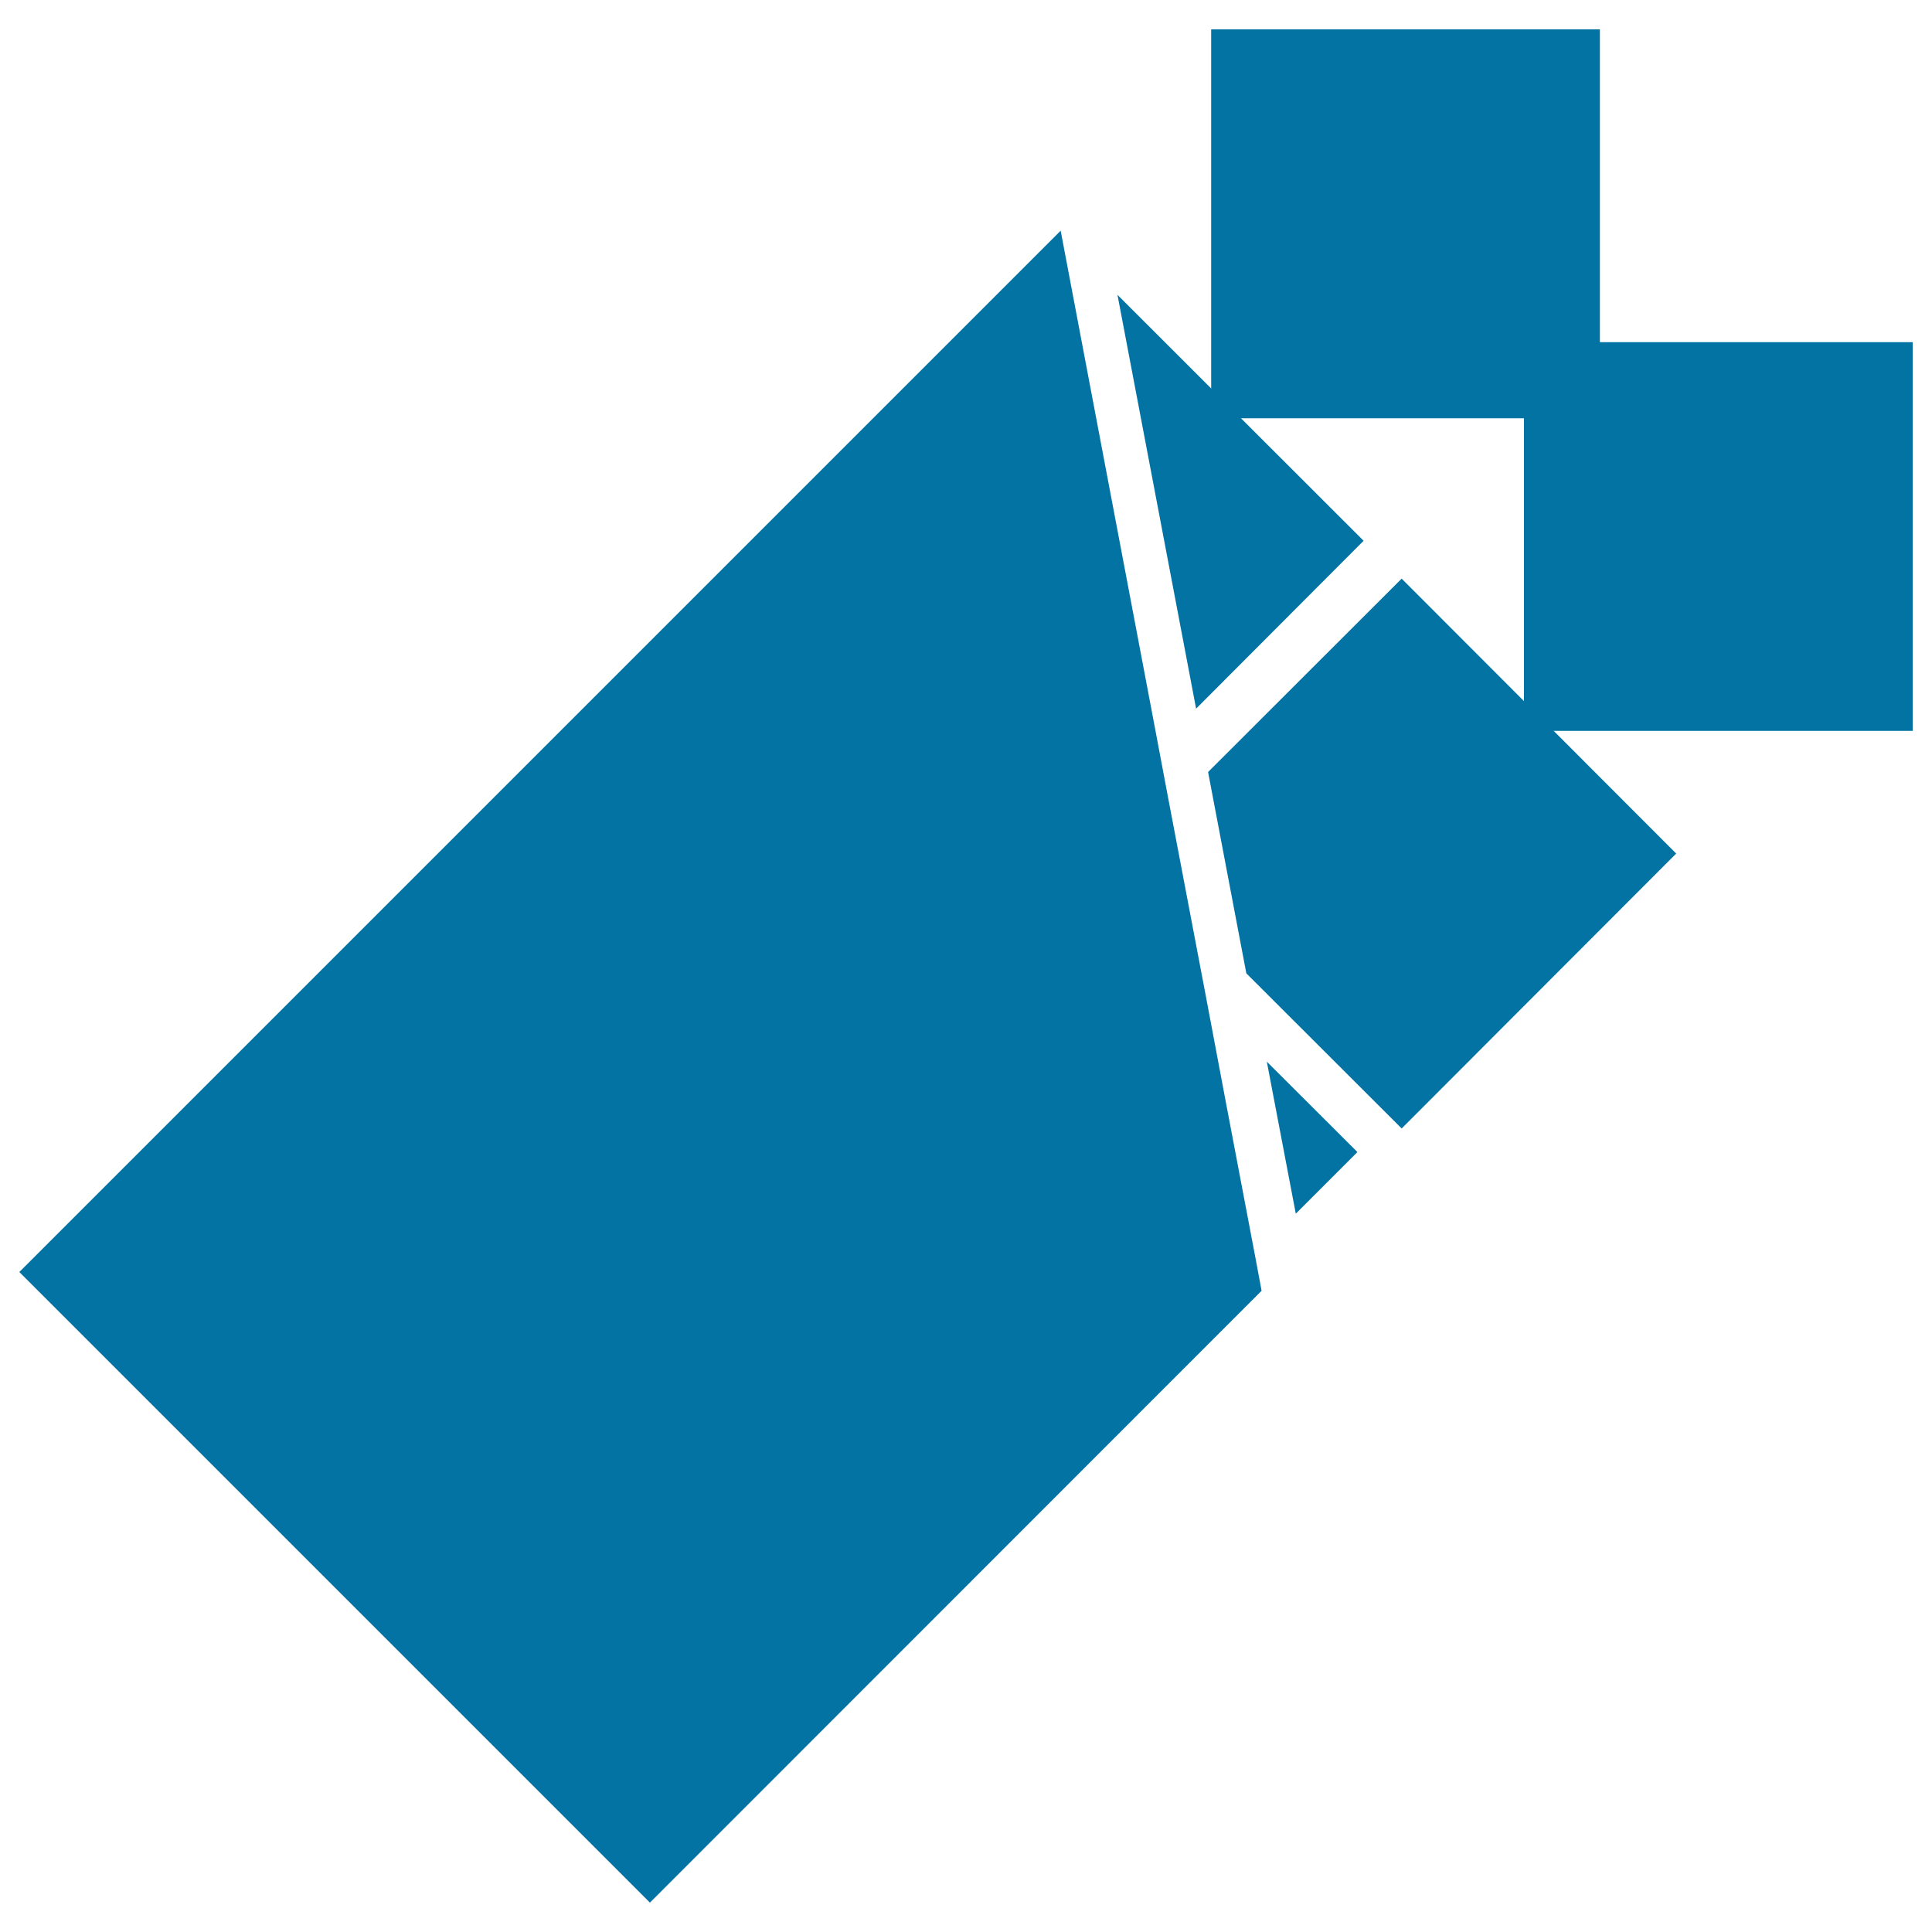
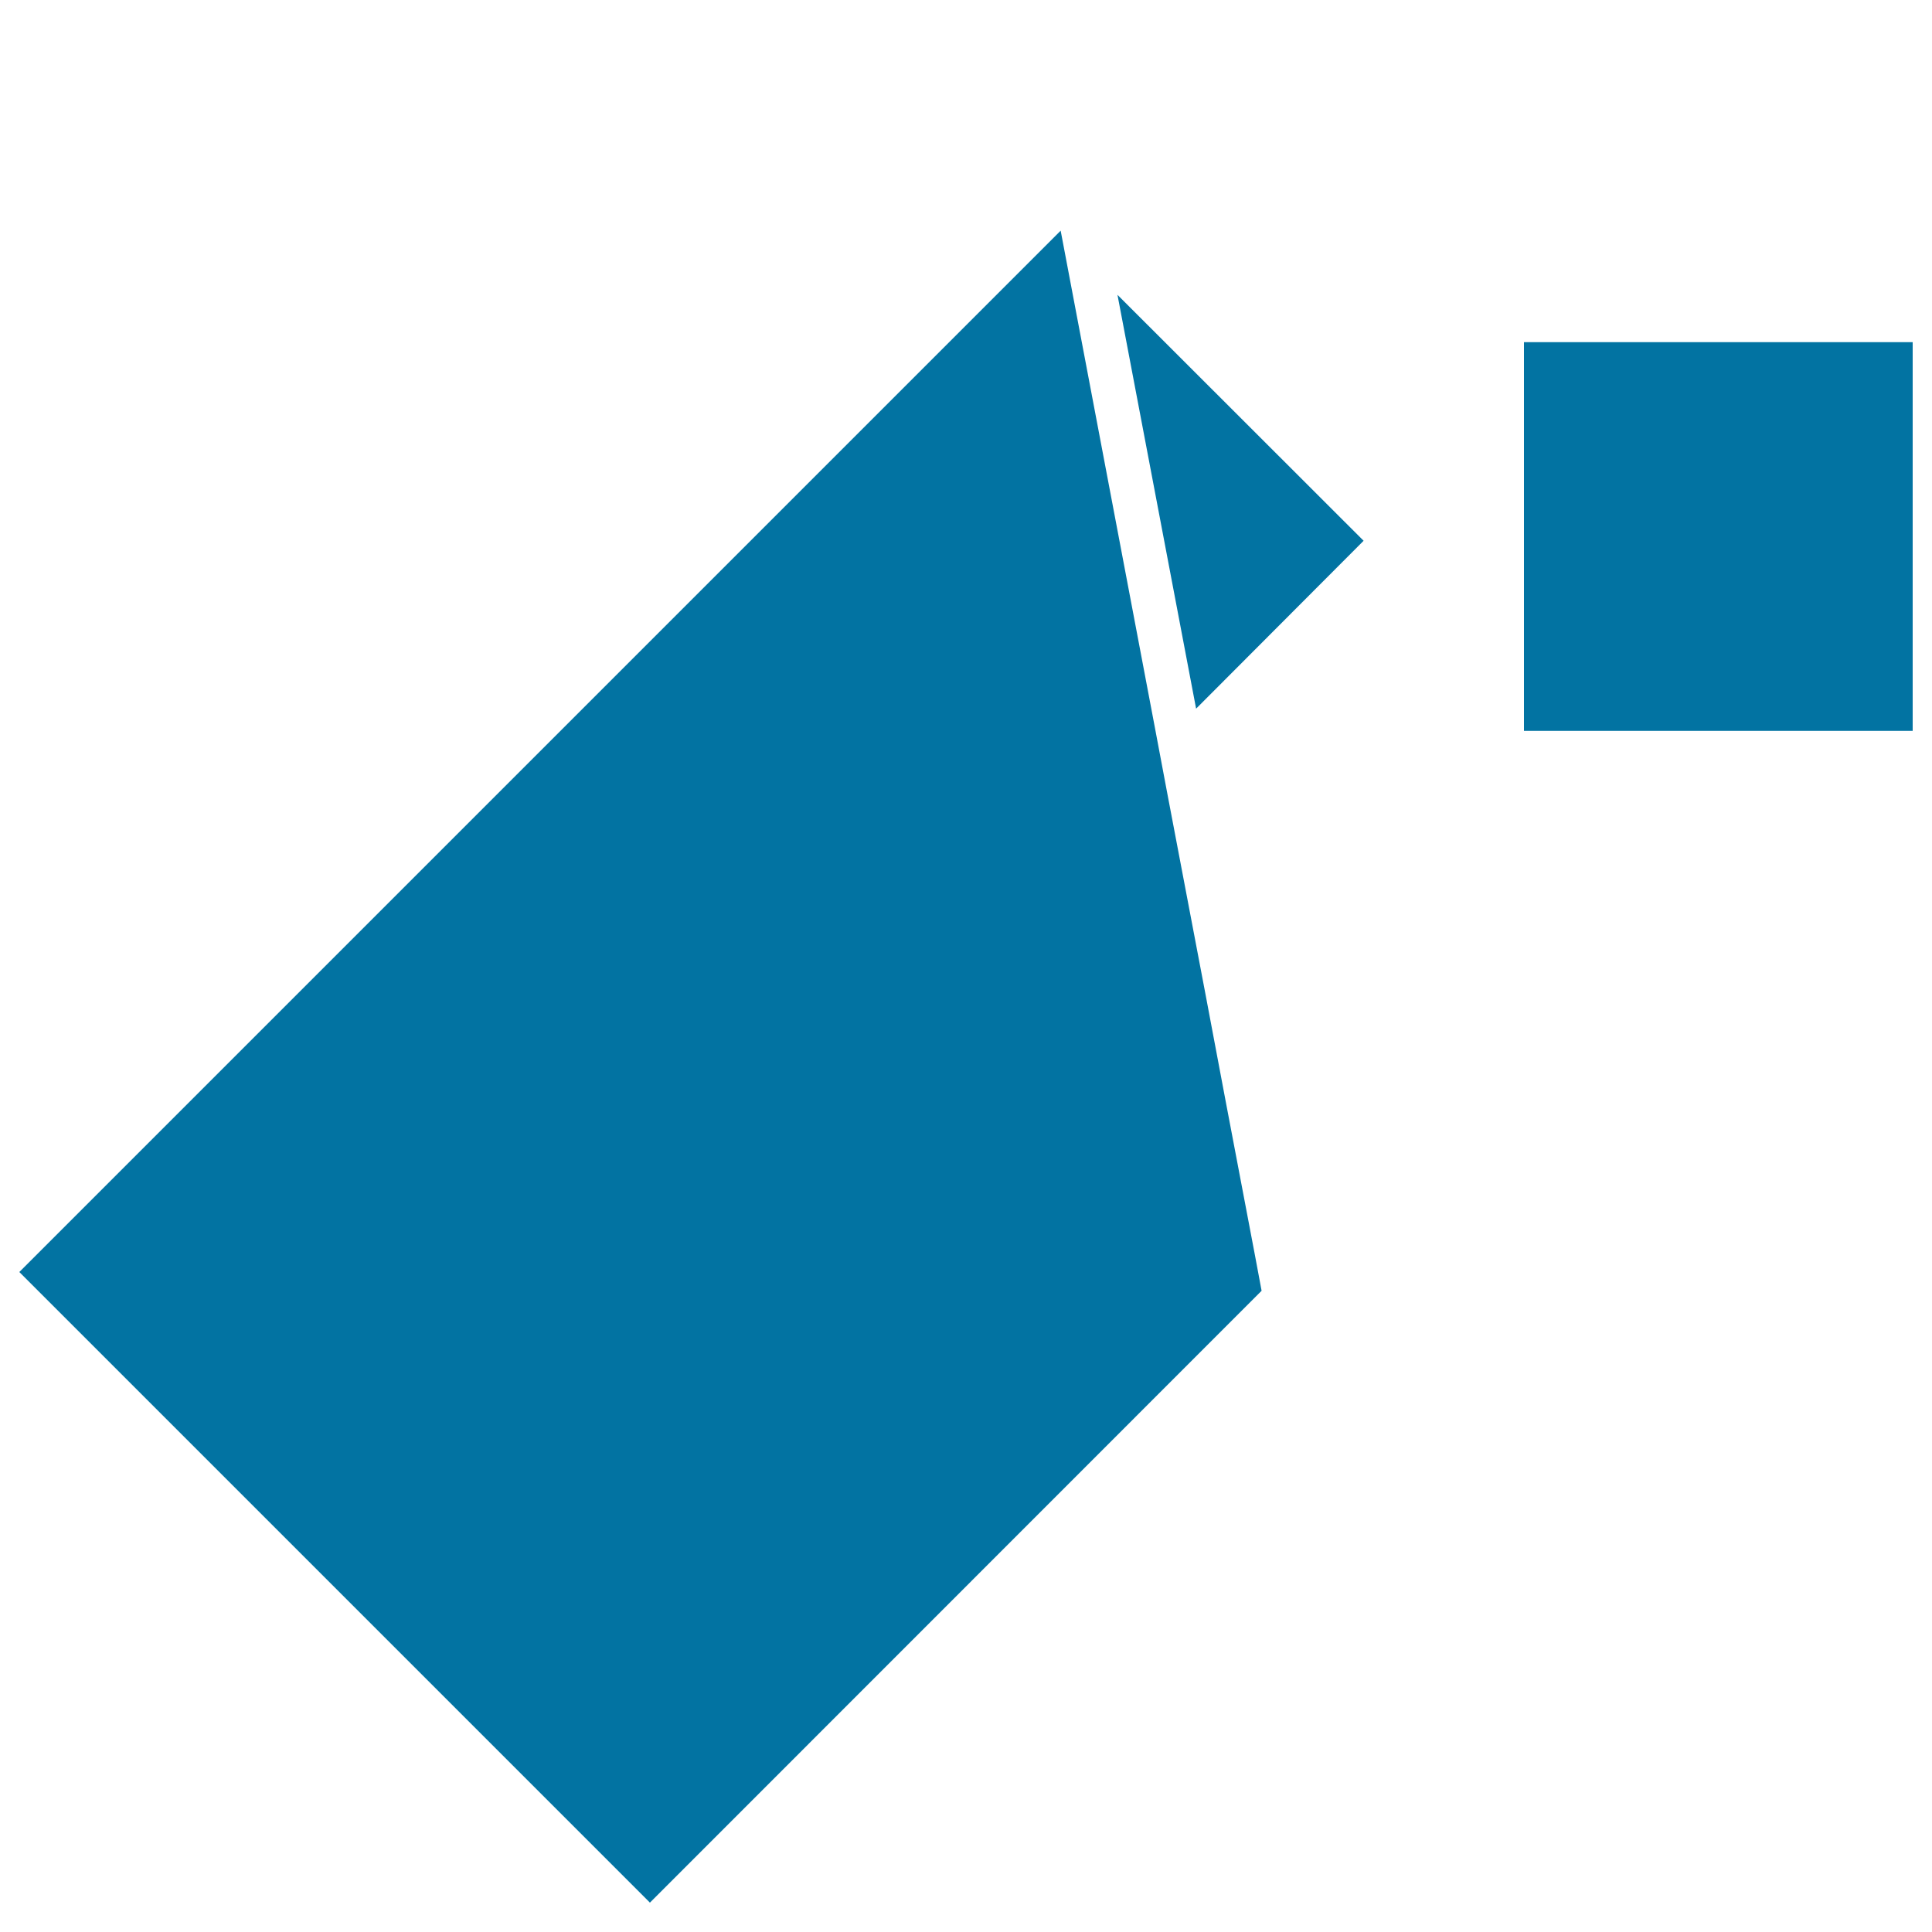
<svg xmlns="http://www.w3.org/2000/svg" viewBox="0 0 1000 1000" style="fill:#0273a2">
  <title>Chocolate Bar SVG icon</title>
  <g>
    <g id="b122_chocolat">
      <polygon points="705.8,279.9 578.4,152.6 619.1,366.8 " />
-       <rect x="626.9" y="15.2" width="201.2" height="201.3" />
-       <polygon points="625.3,399.6 645.1,503.8 725.5,584.1 867.6,441.8 725.5,299.5 " />
-       <polygon points="670.7,628.2 702.6,596.3 655.7,549.5 " />
      <rect x="788.8" y="177.1" width="201.2" height="201.2" />
      <polygon points="634.5,570.5 623.9,514.3 604.1,410.2 597.9,377.3 557.3,163.2 549,119.4 10,658.4 336.4,984.8 653,668.1 649.5,649.4 " />
    </g>
    <g id="Capa_1_183_" />
  </g>
</svg>